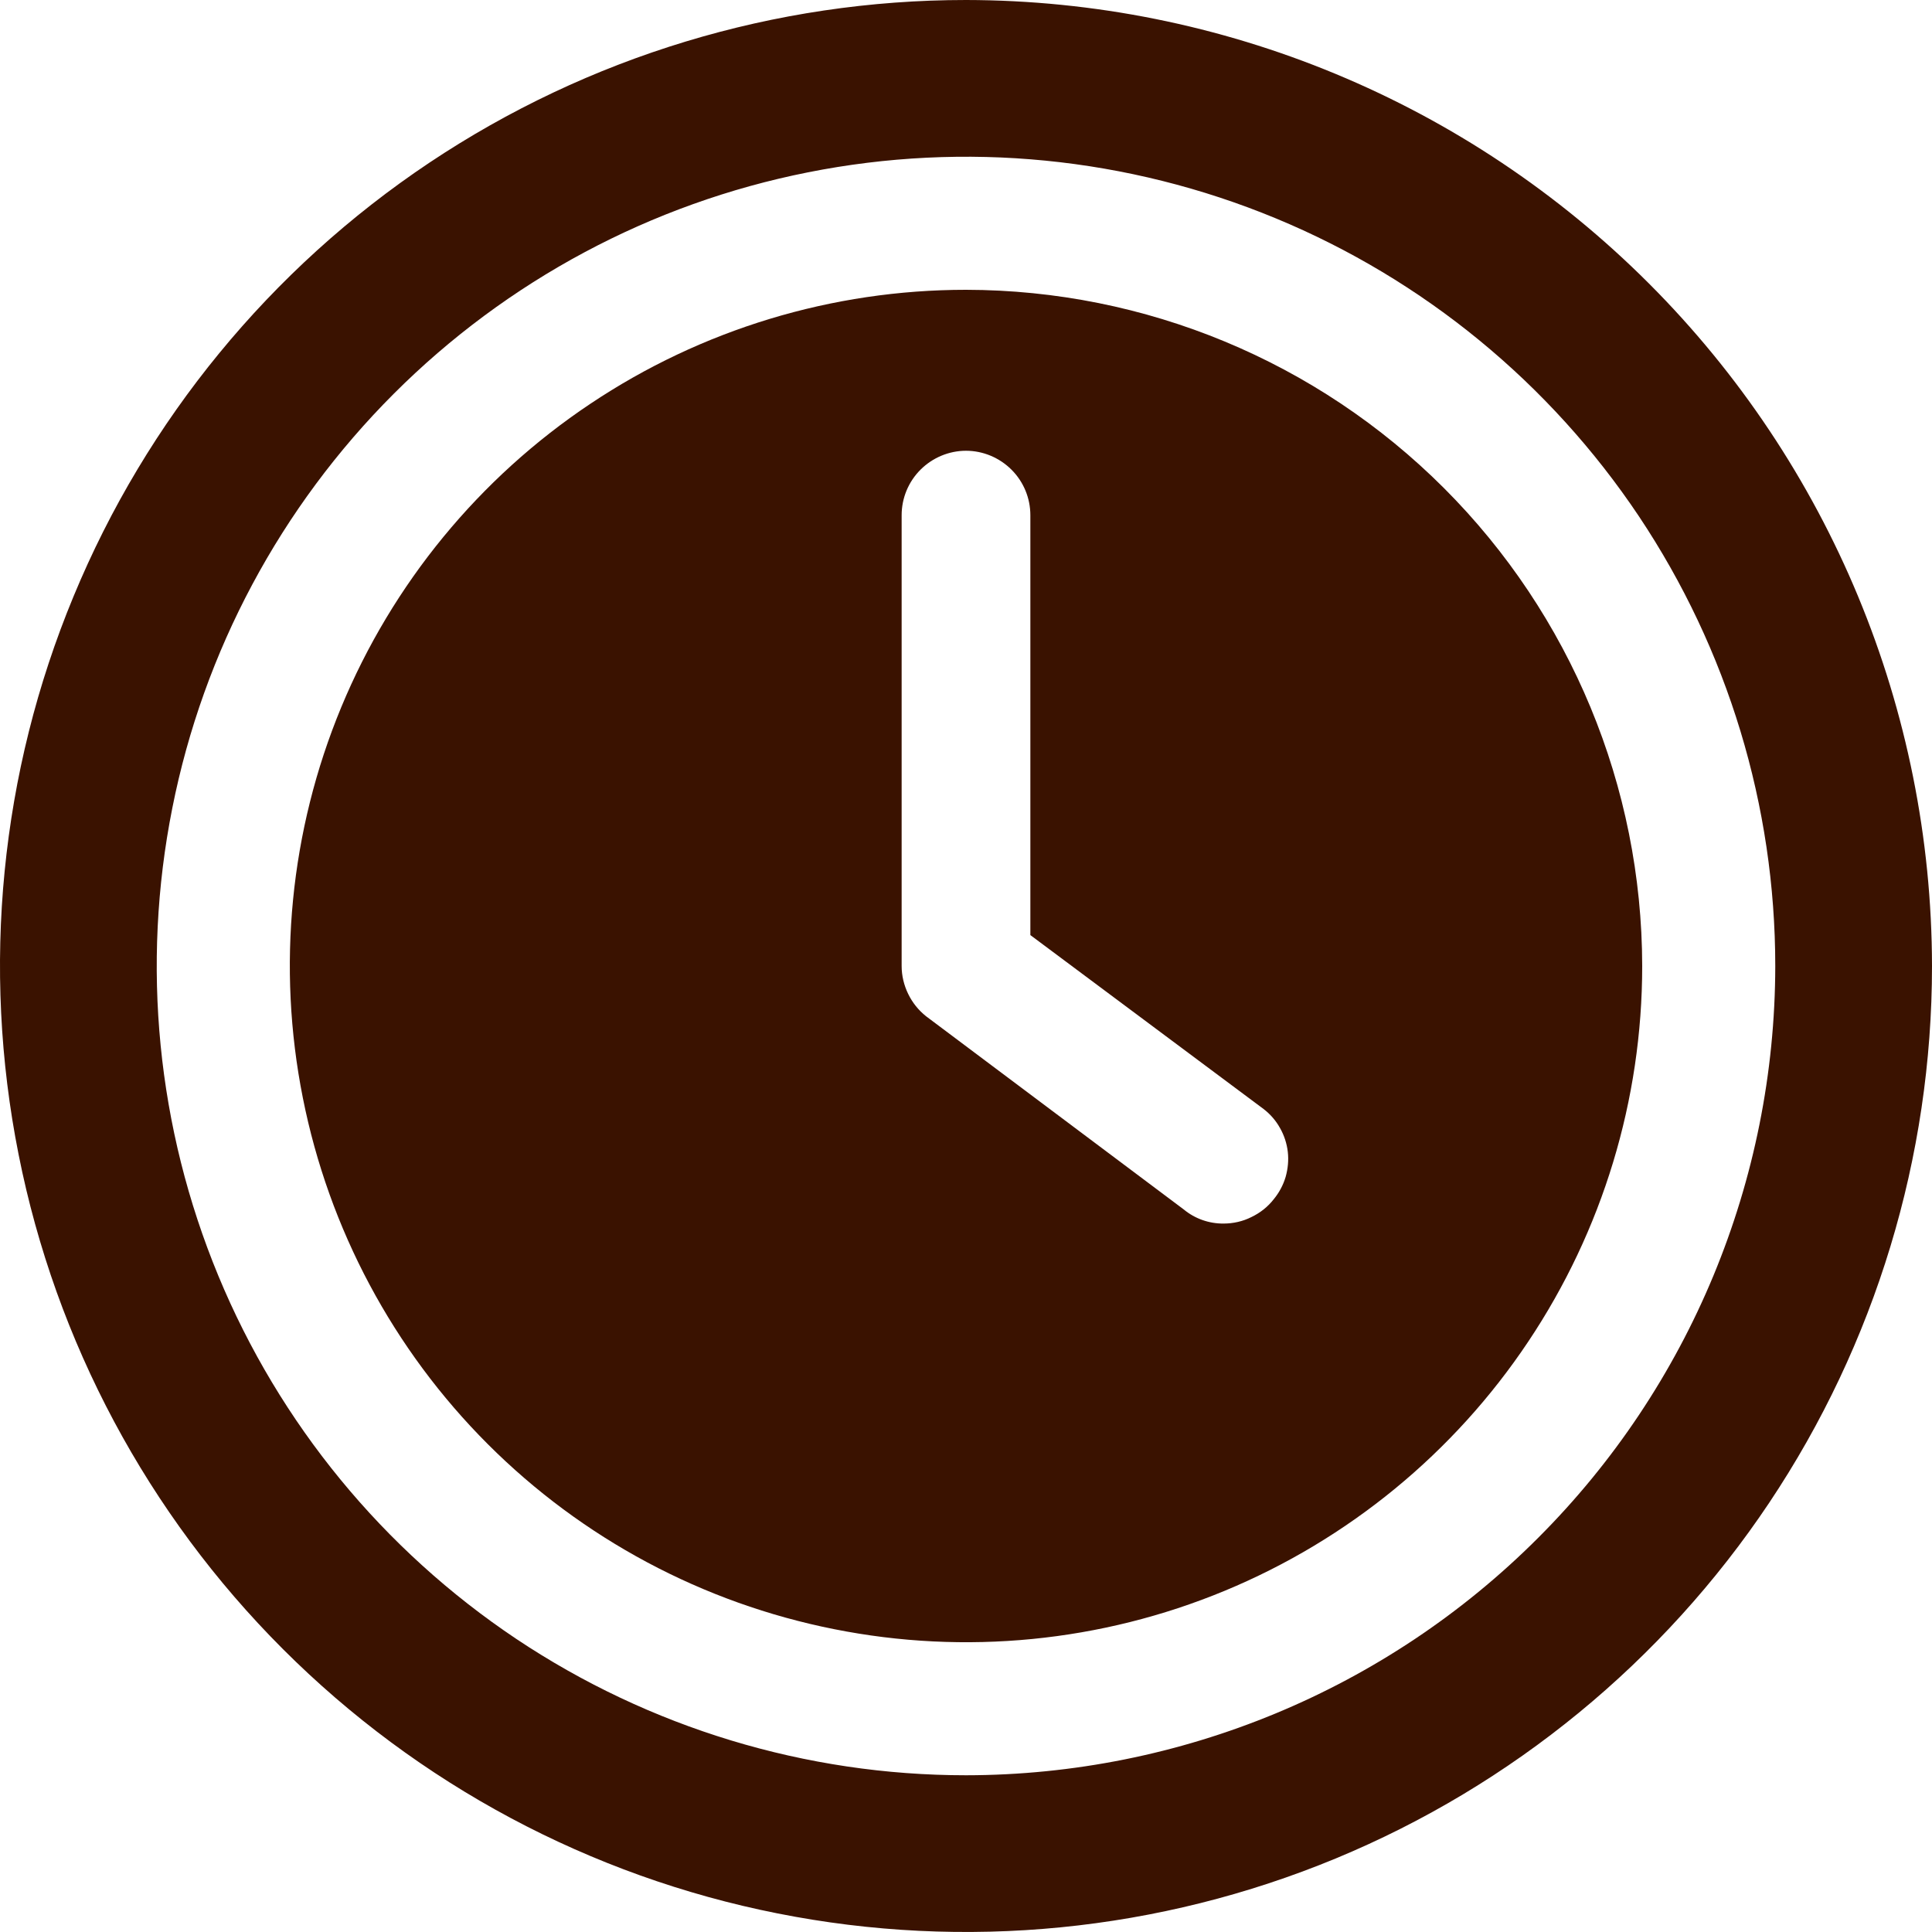
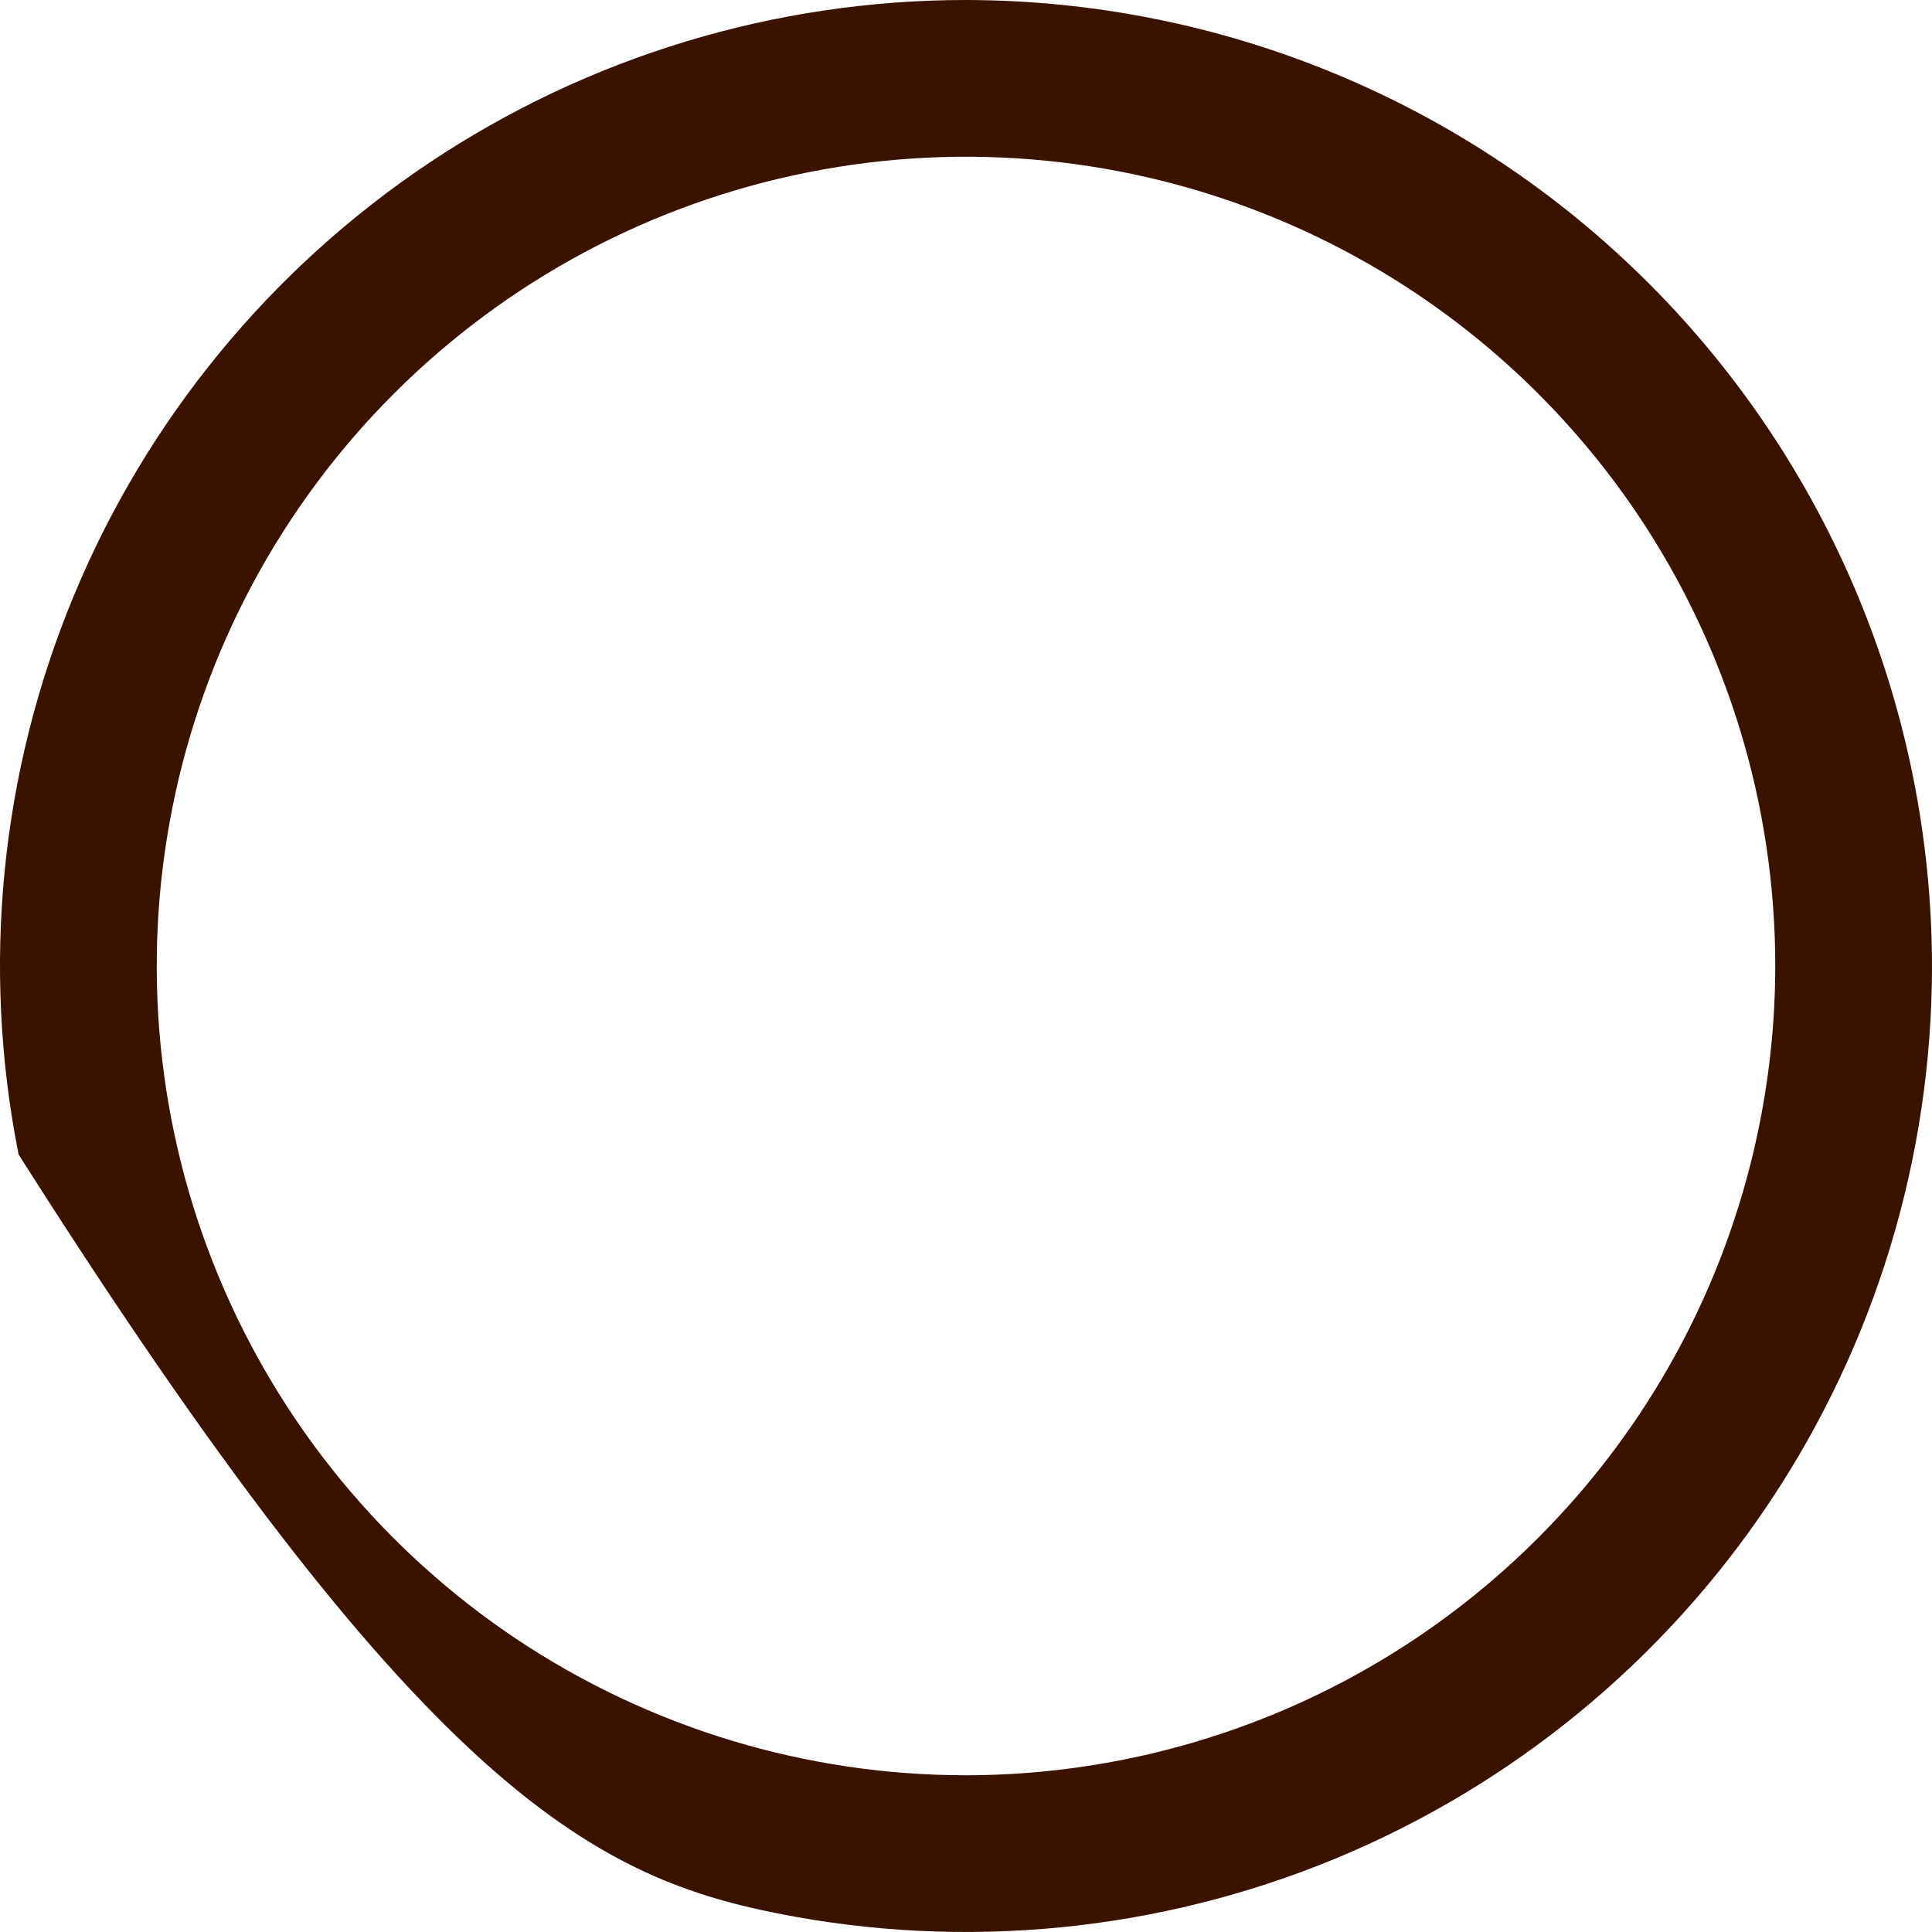
<svg xmlns="http://www.w3.org/2000/svg" width="16" height="16" viewBox="0 0 16 16" fill="none">
-   <path d="M8 2.4C6.892 2.4 5.81 2.728 4.889 3.344C3.968 3.959 3.25 4.834 2.826 5.857C2.402 6.88 2.292 8.006 2.508 9.092C2.724 10.179 3.257 11.177 4.04 11.96C4.823 12.743 5.821 13.276 6.908 13.492C7.994 13.709 9.12 13.598 10.143 13.174C11.166 12.75 12.041 12.032 12.656 11.111C13.272 10.19 13.6 9.108 13.6 8C13.598 6.515 13.008 5.092 11.958 4.042C10.908 2.992 9.485 2.402 8 2.4ZM10.549 9.931C10.5 9.994 10.437 10.044 10.364 10.079C10.293 10.115 10.213 10.133 10.133 10.133C10.013 10.134 9.896 10.093 9.803 10.016L7.669 8.416C7.606 8.366 7.556 8.303 7.521 8.231C7.486 8.159 7.467 8.08 7.467 8V4.267C7.467 4.125 7.523 3.99 7.623 3.89C7.723 3.79 7.859 3.733 8 3.733C8.141 3.733 8.277 3.79 8.377 3.89C8.477 3.99 8.533 4.125 8.533 4.267V7.744L10.464 9.184C10.52 9.227 10.566 9.28 10.6 9.341C10.635 9.402 10.657 9.47 10.665 9.539C10.673 9.609 10.666 9.679 10.647 9.747C10.627 9.814 10.594 9.876 10.549 9.931Z" fill="#3A1200" />
-   <path d="M8 0C6.418 0 4.871 0.469 3.555 1.348C2.24 2.227 1.214 3.477 0.609 4.939C0.003 6.4 -0.155 8.009 0.154 9.561C0.462 11.113 1.224 12.538 2.343 13.657C3.462 14.776 4.887 15.538 6.439 15.846C7.991 16.155 9.6 15.996 11.062 15.391C12.523 14.786 13.773 13.76 14.652 12.445C15.531 11.129 16 9.582 16 8C15.997 5.879 15.154 3.846 13.654 2.346C12.154 0.846 10.121 0.003 8 0ZM8 14.702C6.674 14.702 5.379 14.309 4.276 13.573C3.174 12.836 2.315 11.79 1.808 10.565C1.301 9.34 1.168 7.993 1.427 6.692C1.685 5.392 2.324 4.198 3.261 3.261C4.198 2.324 5.392 1.685 6.692 1.427C7.993 1.168 9.34 1.301 10.565 1.808C11.79 2.315 12.836 3.174 13.573 4.276C14.309 5.379 14.702 6.674 14.702 8C14.7 9.777 13.994 11.481 12.737 12.737C11.481 13.994 9.777 14.7 8 14.702Z" fill="#3A1200" />
+   <path d="M8 0C6.418 0 4.871 0.469 3.555 1.348C2.24 2.227 1.214 3.477 0.609 4.939C0.003 6.4 -0.155 8.009 0.154 9.561C3.462 14.776 4.887 15.538 6.439 15.846C7.991 16.155 9.6 15.996 11.062 15.391C12.523 14.786 13.773 13.76 14.652 12.445C15.531 11.129 16 9.582 16 8C15.997 5.879 15.154 3.846 13.654 2.346C12.154 0.846 10.121 0.003 8 0ZM8 14.702C6.674 14.702 5.379 14.309 4.276 13.573C3.174 12.836 2.315 11.79 1.808 10.565C1.301 9.34 1.168 7.993 1.427 6.692C1.685 5.392 2.324 4.198 3.261 3.261C4.198 2.324 5.392 1.685 6.692 1.427C7.993 1.168 9.34 1.301 10.565 1.808C11.79 2.315 12.836 3.174 13.573 4.276C14.309 5.379 14.702 6.674 14.702 8C14.7 9.777 13.994 11.481 12.737 12.737C11.481 13.994 9.777 14.7 8 14.702Z" fill="#3A1200" />
</svg>